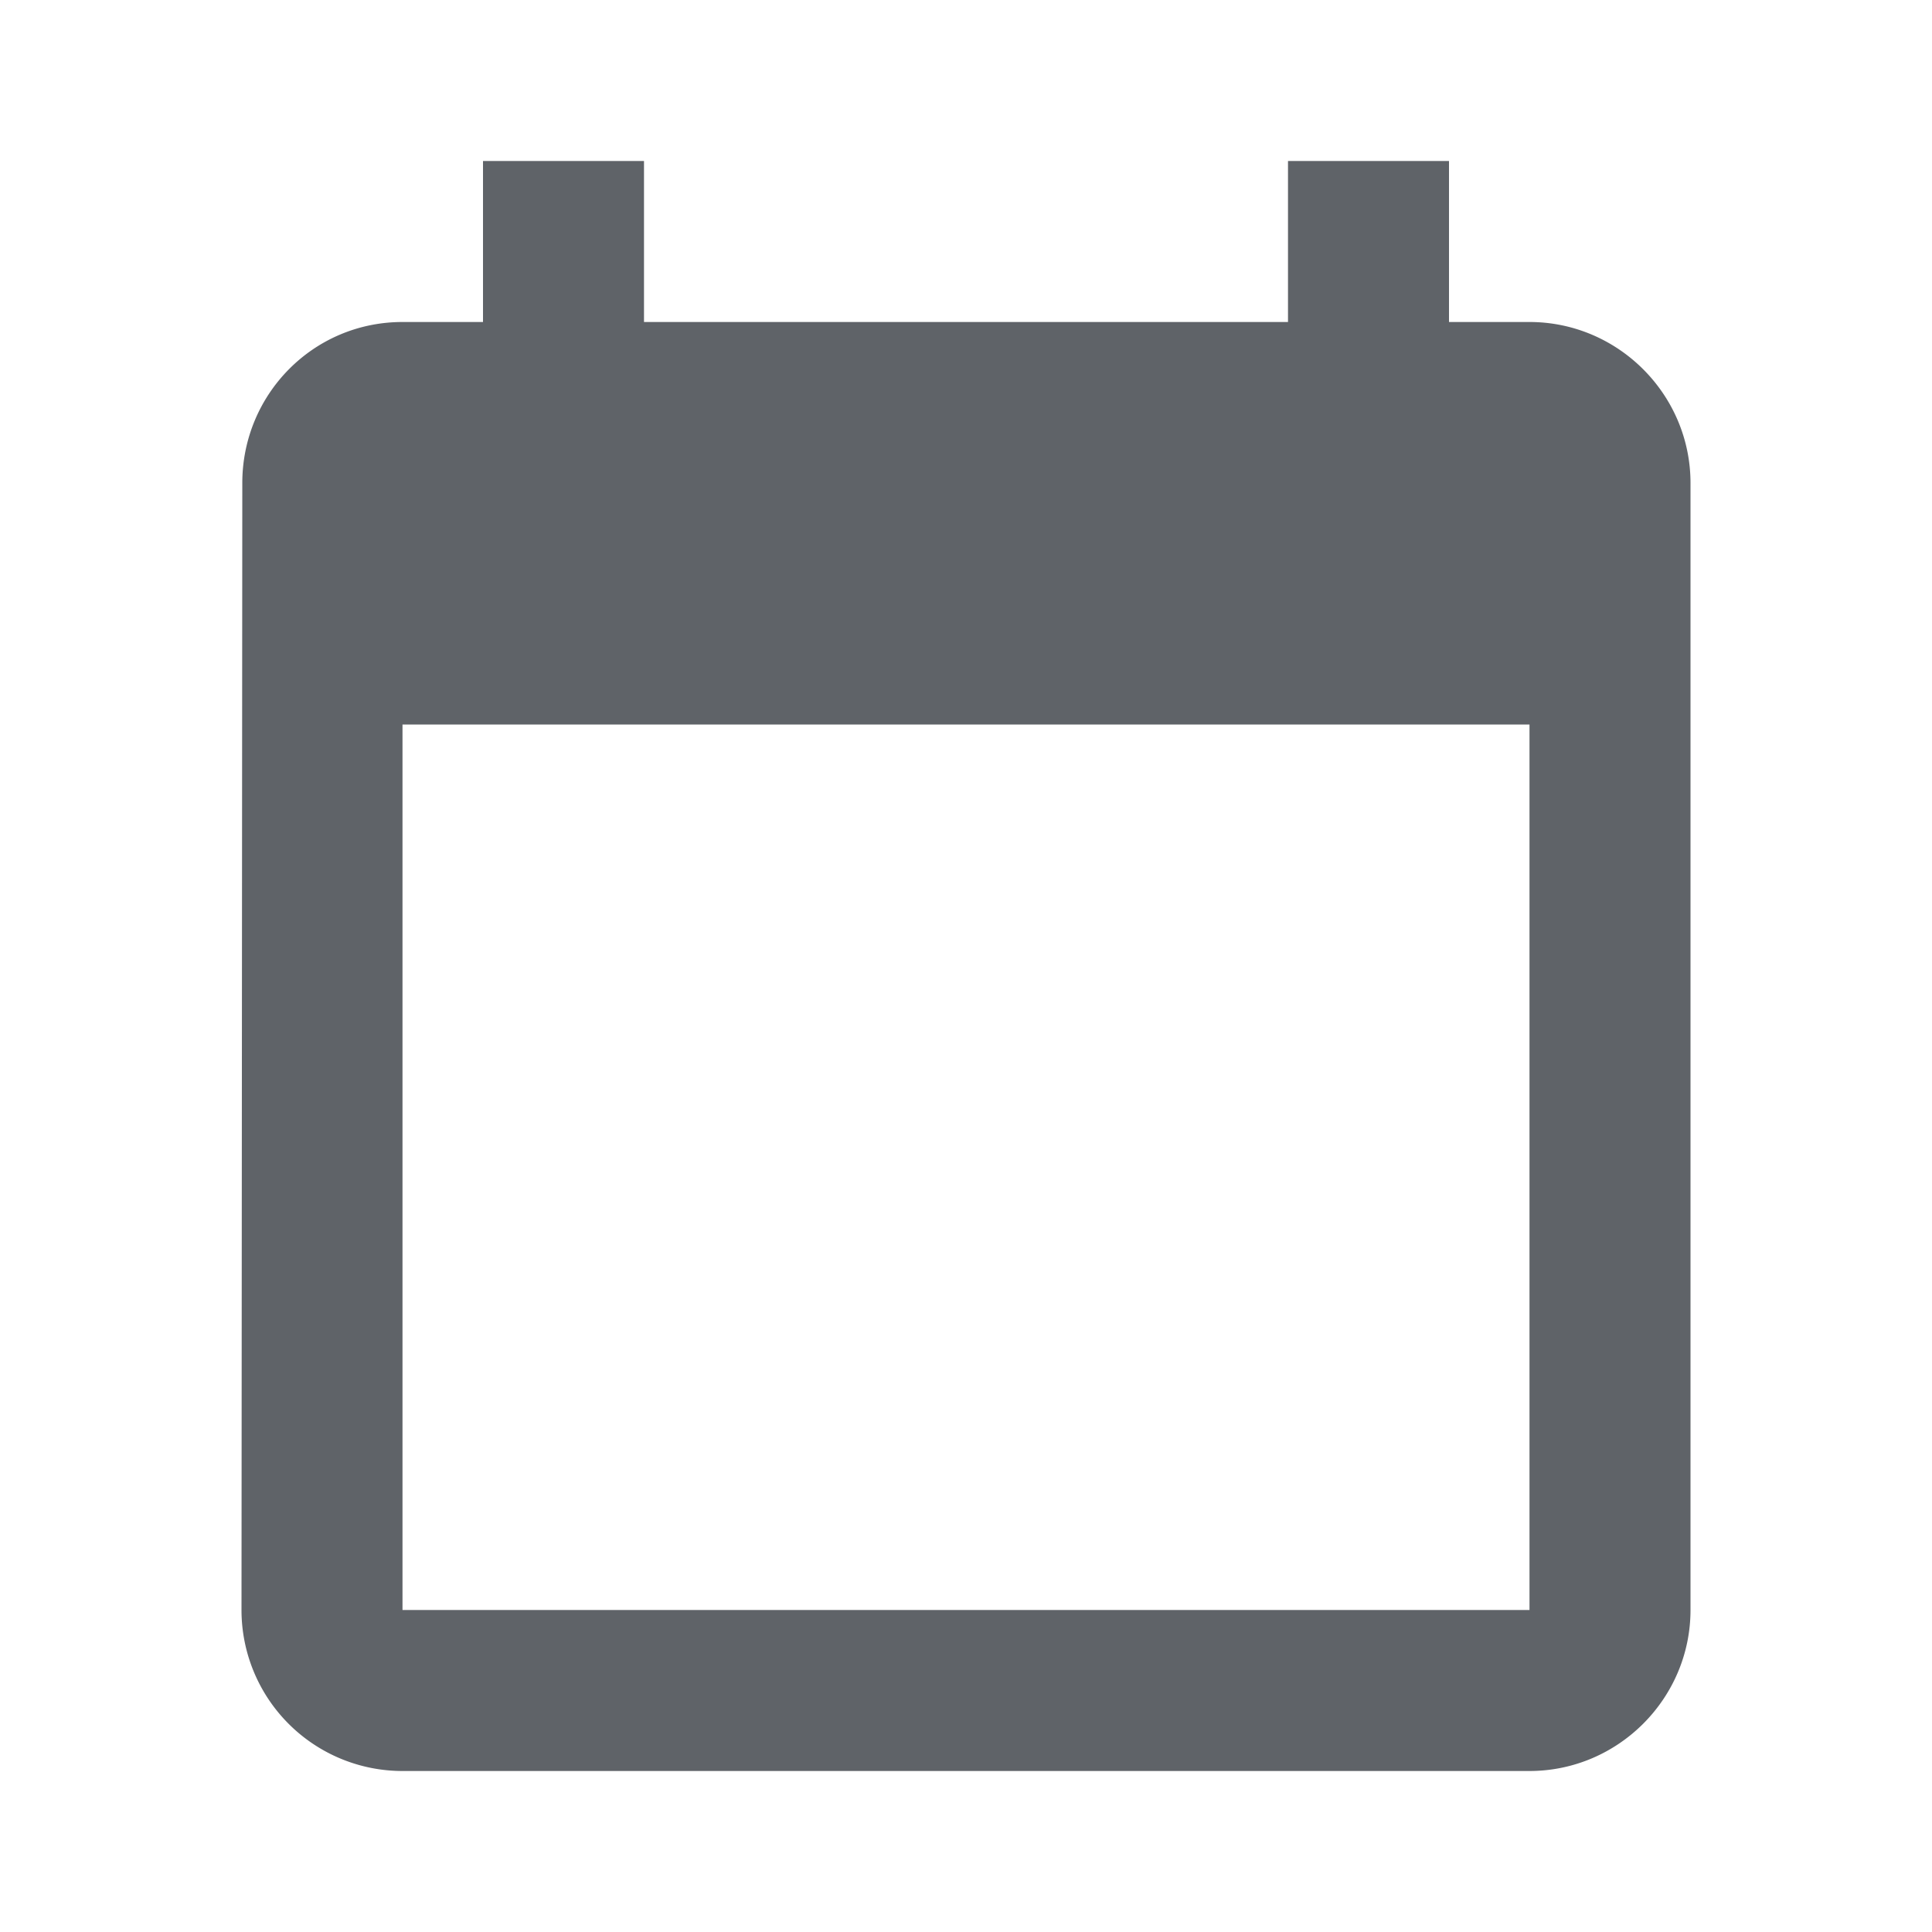
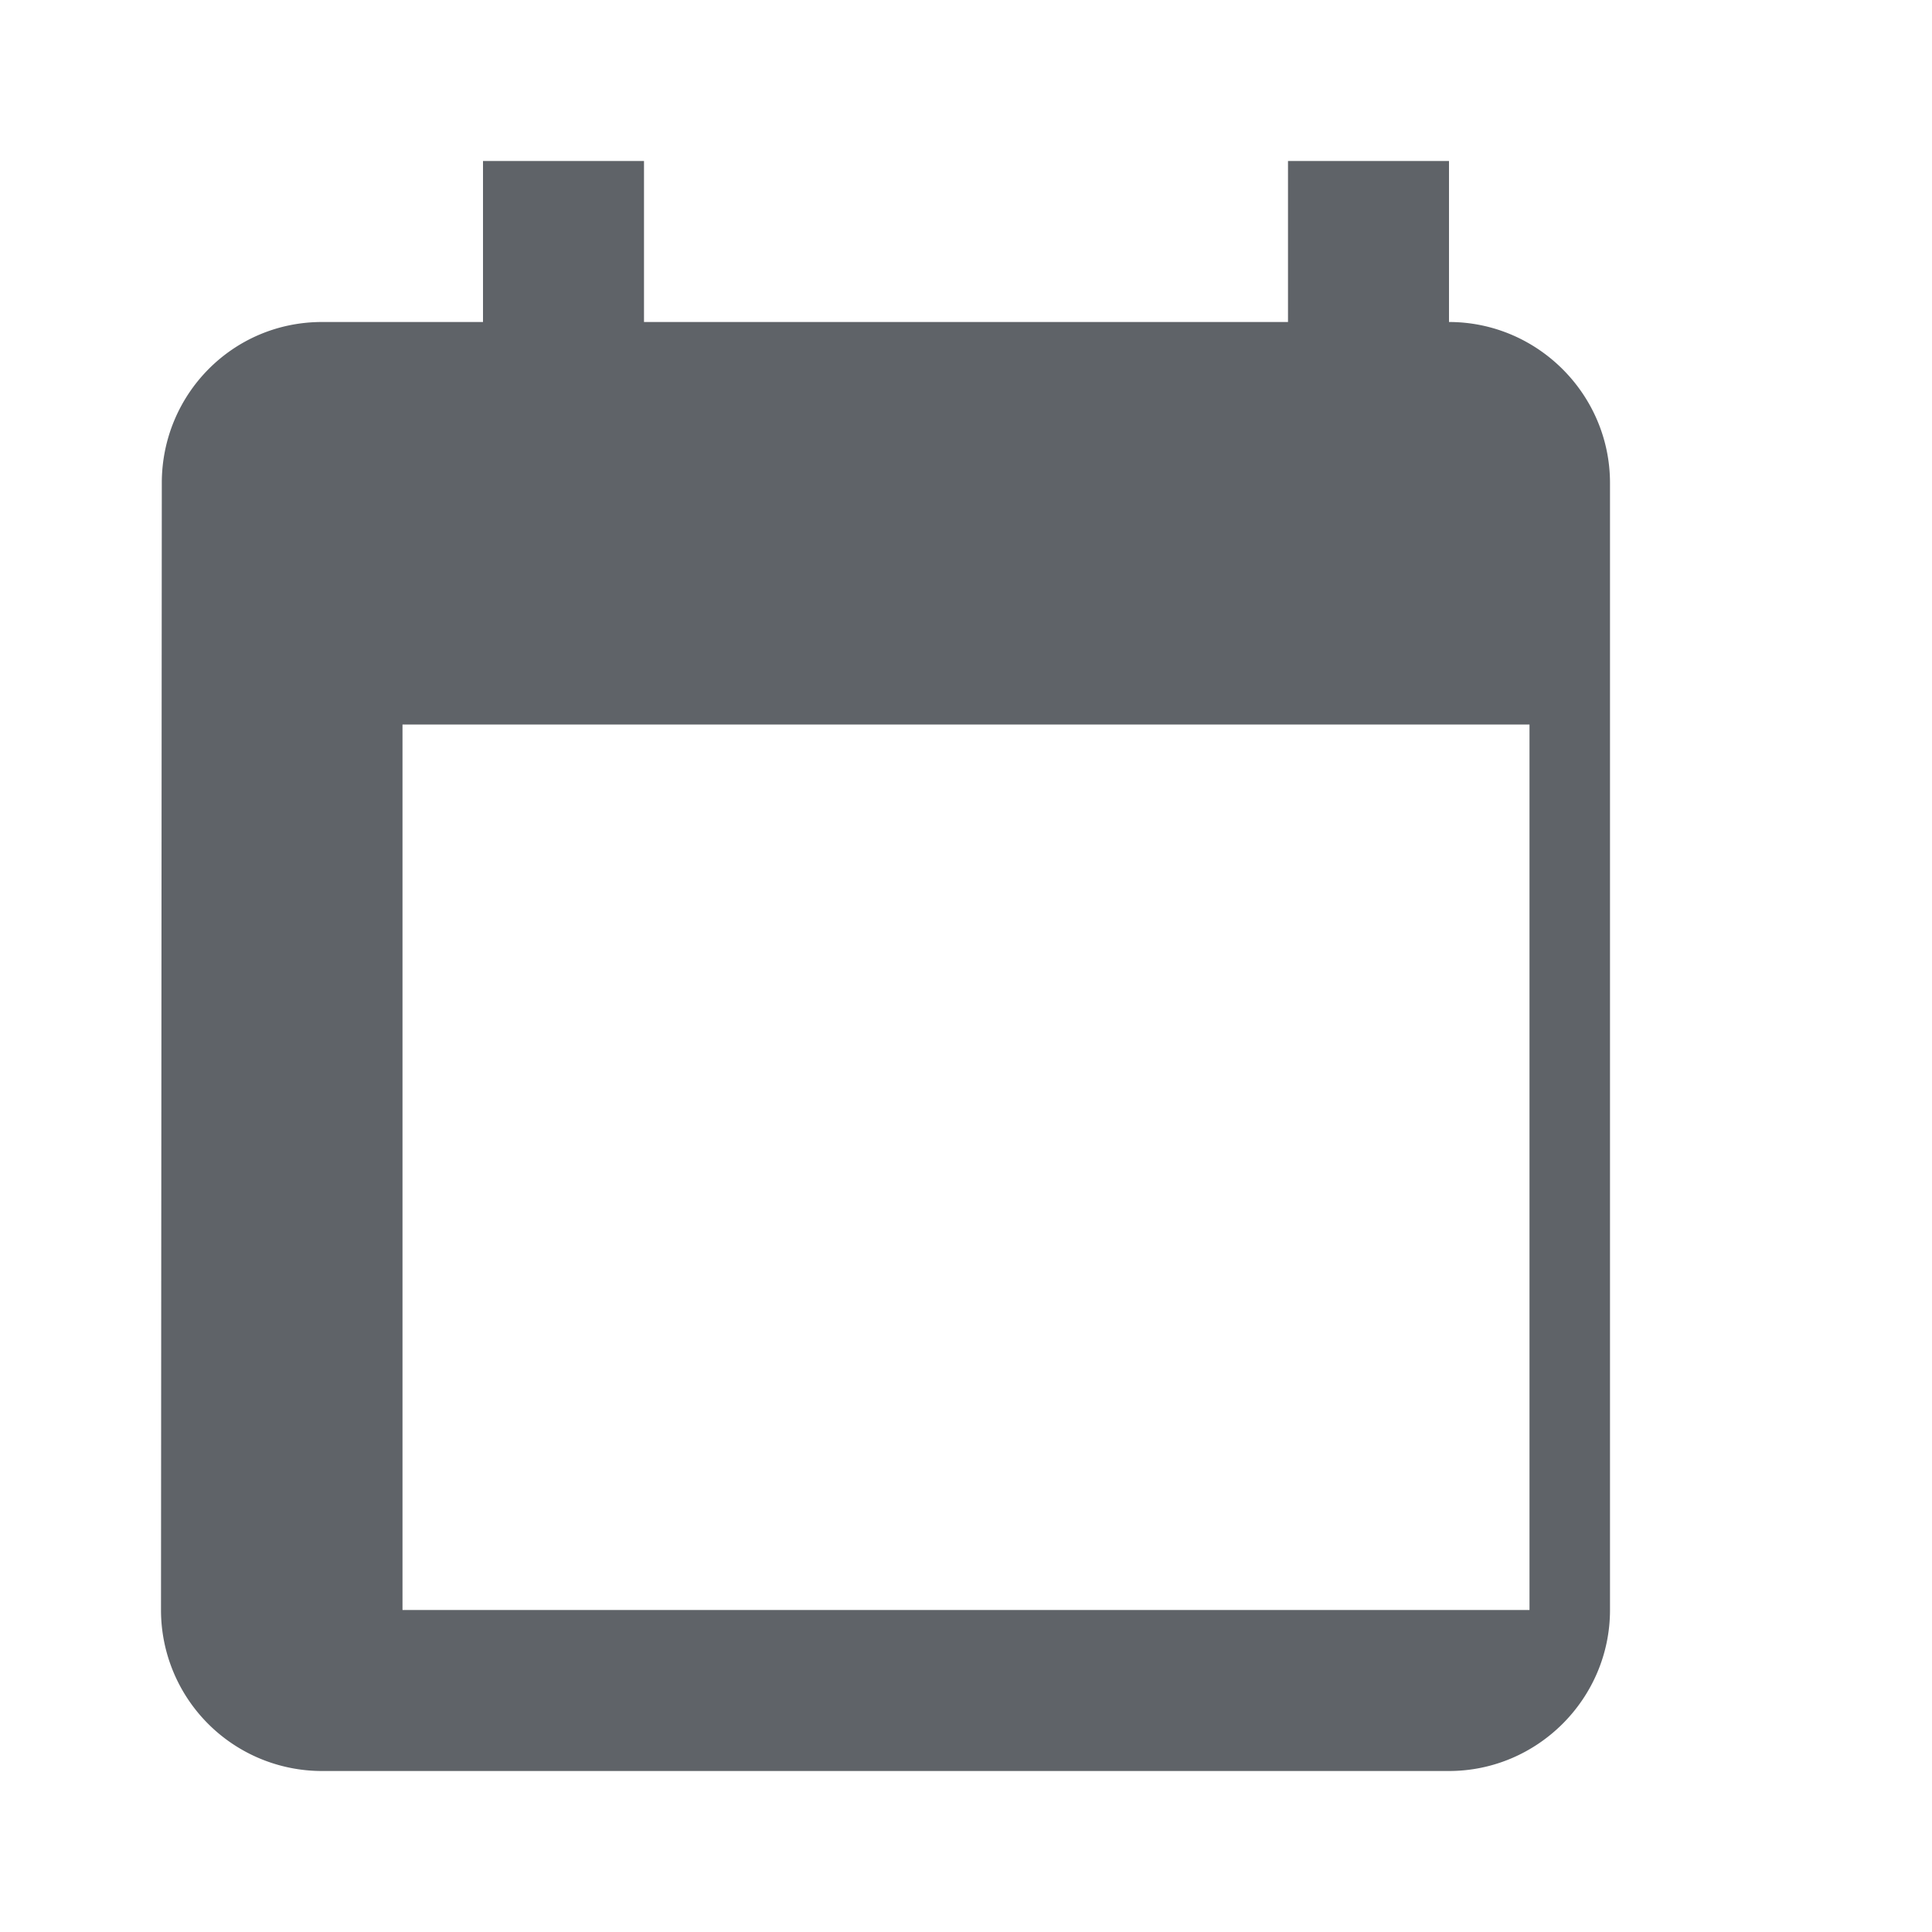
<svg xmlns="http://www.w3.org/2000/svg" width="36" height="36" viewBox="0 0 36 36" fill="none">
-   <path fill-rule="evenodd" clip-rule="evenodd" d="M27 6h1.5c1.65 0 3 1.35 3 3v21c0 1.65-1.35 3-3 3h-21a3 3 0 01-3-3l.015-21c0-1.65 1.32-3 2.985-3H9V3h3v3h12V3h3v3zM7.5 30h21V13.5h-21V30z" fill="#5F6368" />
+   <path fill-rule="evenodd" clip-rule="evenodd" d="M27 6c1.65 0 3 1.35 3 3v21c0 1.65-1.35 3-3 3h-21a3 3 0 01-3-3l.015-21c0-1.65 1.32-3 2.985-3H9V3h3v3h12V3h3v3zM7.5 30h21V13.5h-21V30z" fill="#5F6368" />
</svg>